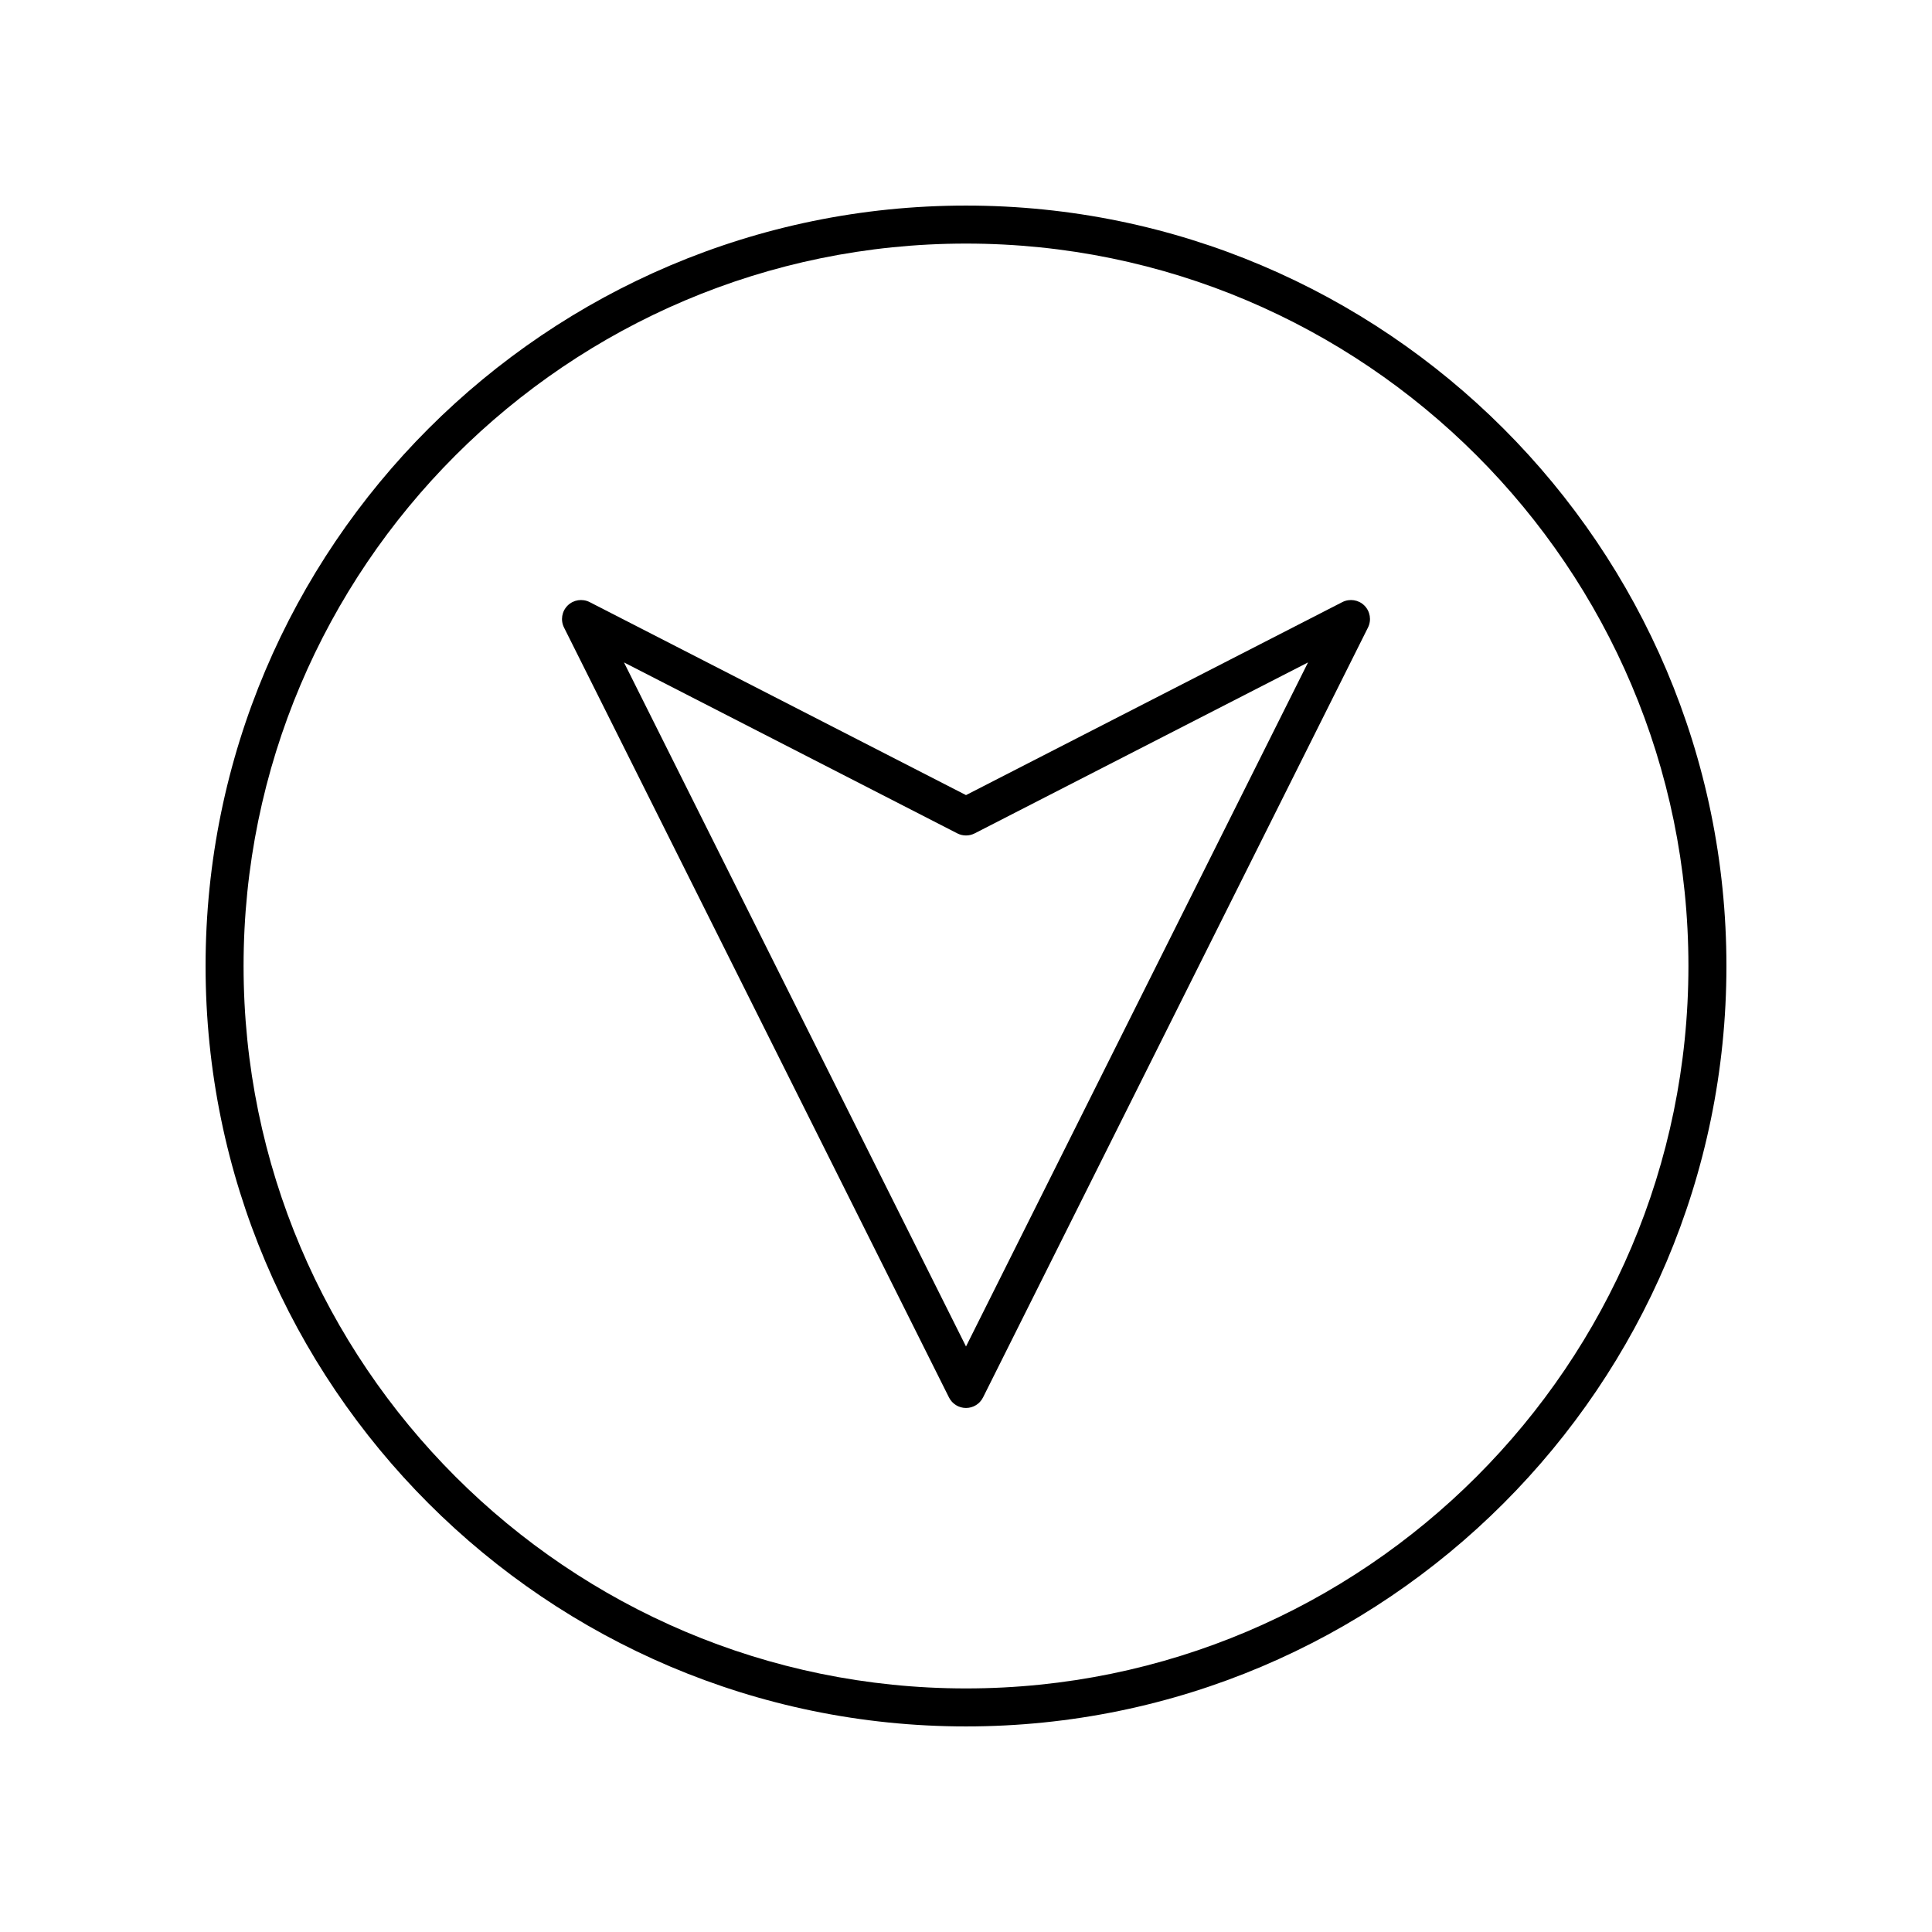
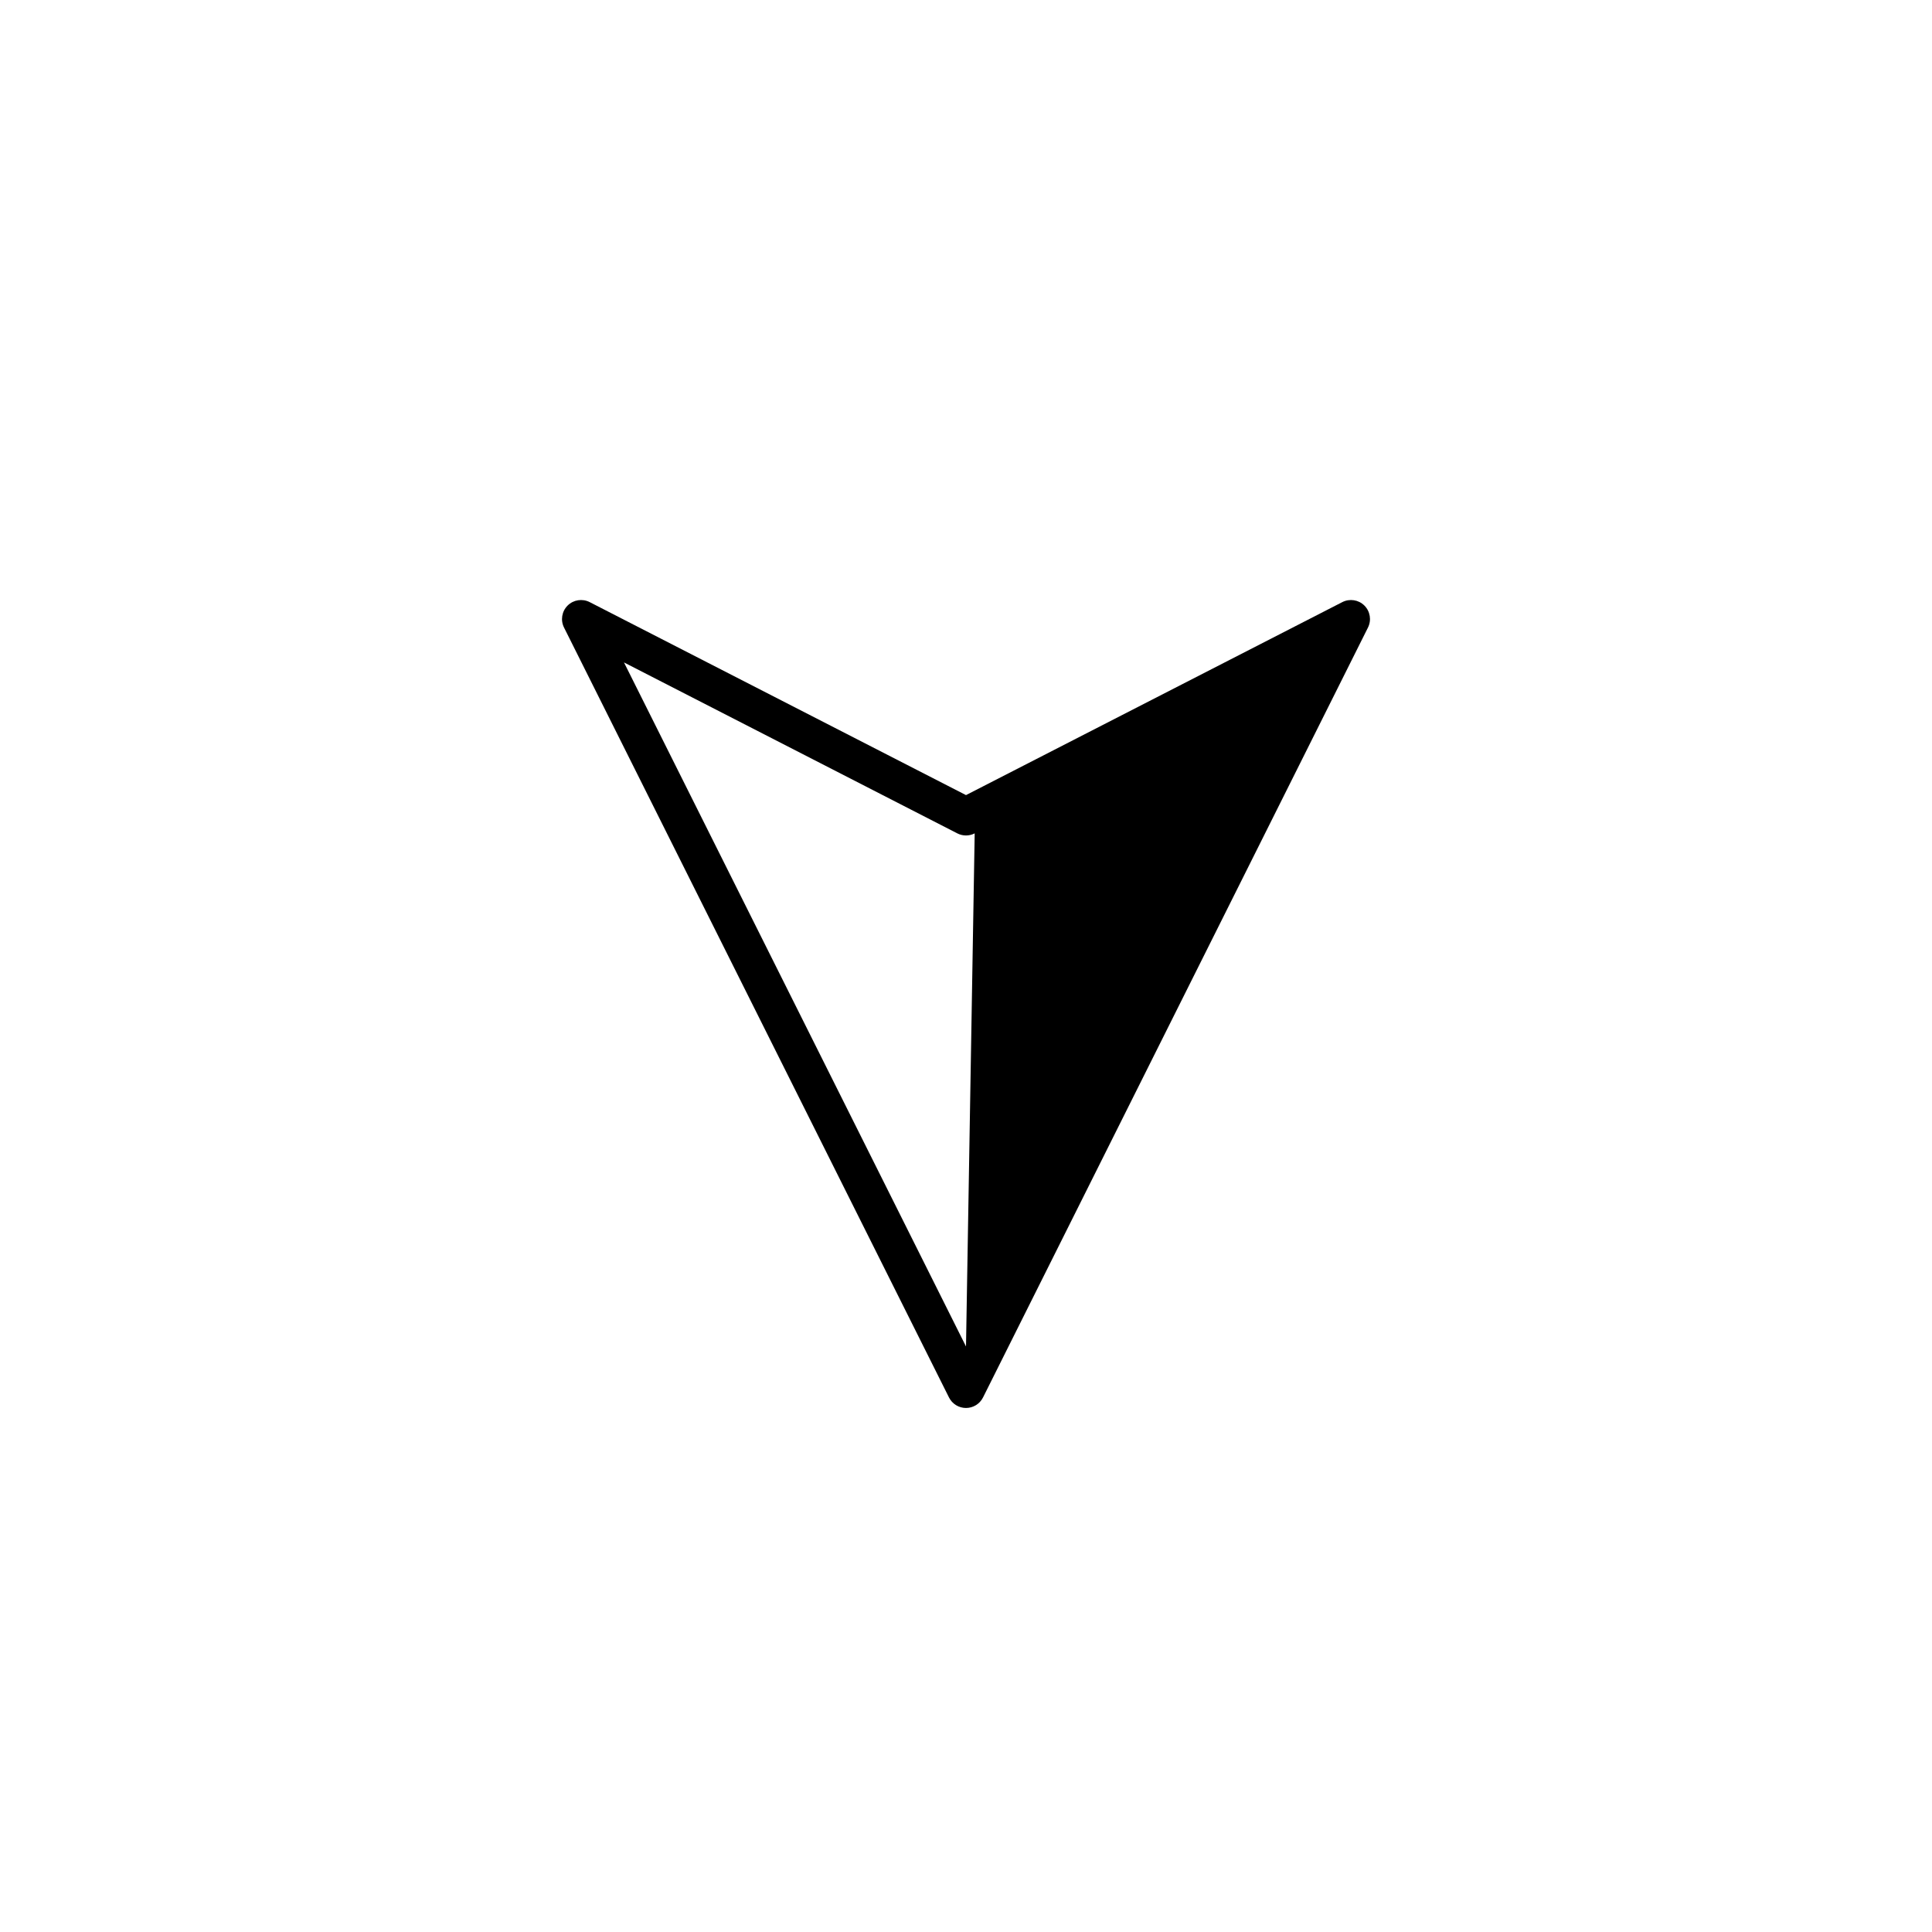
<svg xmlns="http://www.w3.org/2000/svg" fill="#000000" width="800px" height="800px" version="1.1" viewBox="144 144 512 512">
  <g>
-     <path d="m400 198.48c-111.12 0-201.52 90.406-201.52 201.52s90.402 201.52 201.52 201.52 201.52-90.406 201.52-201.52c0-111.12-90.402-201.52-201.52-201.52zm0 392.97c-105.56 0-191.45-85.883-191.45-191.45 0-105.56 85.883-191.45 191.45-191.45 105.56 0 191.45 85.883 191.45 191.45-0.004 105.57-85.887 191.45-191.45 191.45z" />
-     <path d="m499.72 303.57-99.719 51.141-99.723-51.141c-1.945-0.992-4.297-0.629-5.844 0.898-1.547 1.535-1.938 3.887-0.961 5.836l102.02 204.04c0.852 1.711 2.598 2.785 4.508 2.785s3.652-1.078 4.508-2.785l102.02-204.04c0.973-1.949 0.586-4.301-0.961-5.836-1.551-1.527-3.894-1.891-5.848-0.898zm-99.719 197.26-90.641-181.28 88.34 45.305c1.445 0.738 3.152 0.738 4.602 0l88.34-45.305z" />
+     <path d="m499.72 303.57-99.719 51.141-99.723-51.141c-1.945-0.992-4.297-0.629-5.844 0.898-1.547 1.535-1.938 3.887-0.961 5.836l102.02 204.04c0.852 1.711 2.598 2.785 4.508 2.785s3.652-1.078 4.508-2.785l102.02-204.04c0.973-1.949 0.586-4.301-0.961-5.836-1.551-1.527-3.894-1.891-5.848-0.898zm-99.719 197.26-90.641-181.28 88.34 45.305c1.445 0.738 3.152 0.738 4.602 0z" />
  </g>
</svg>